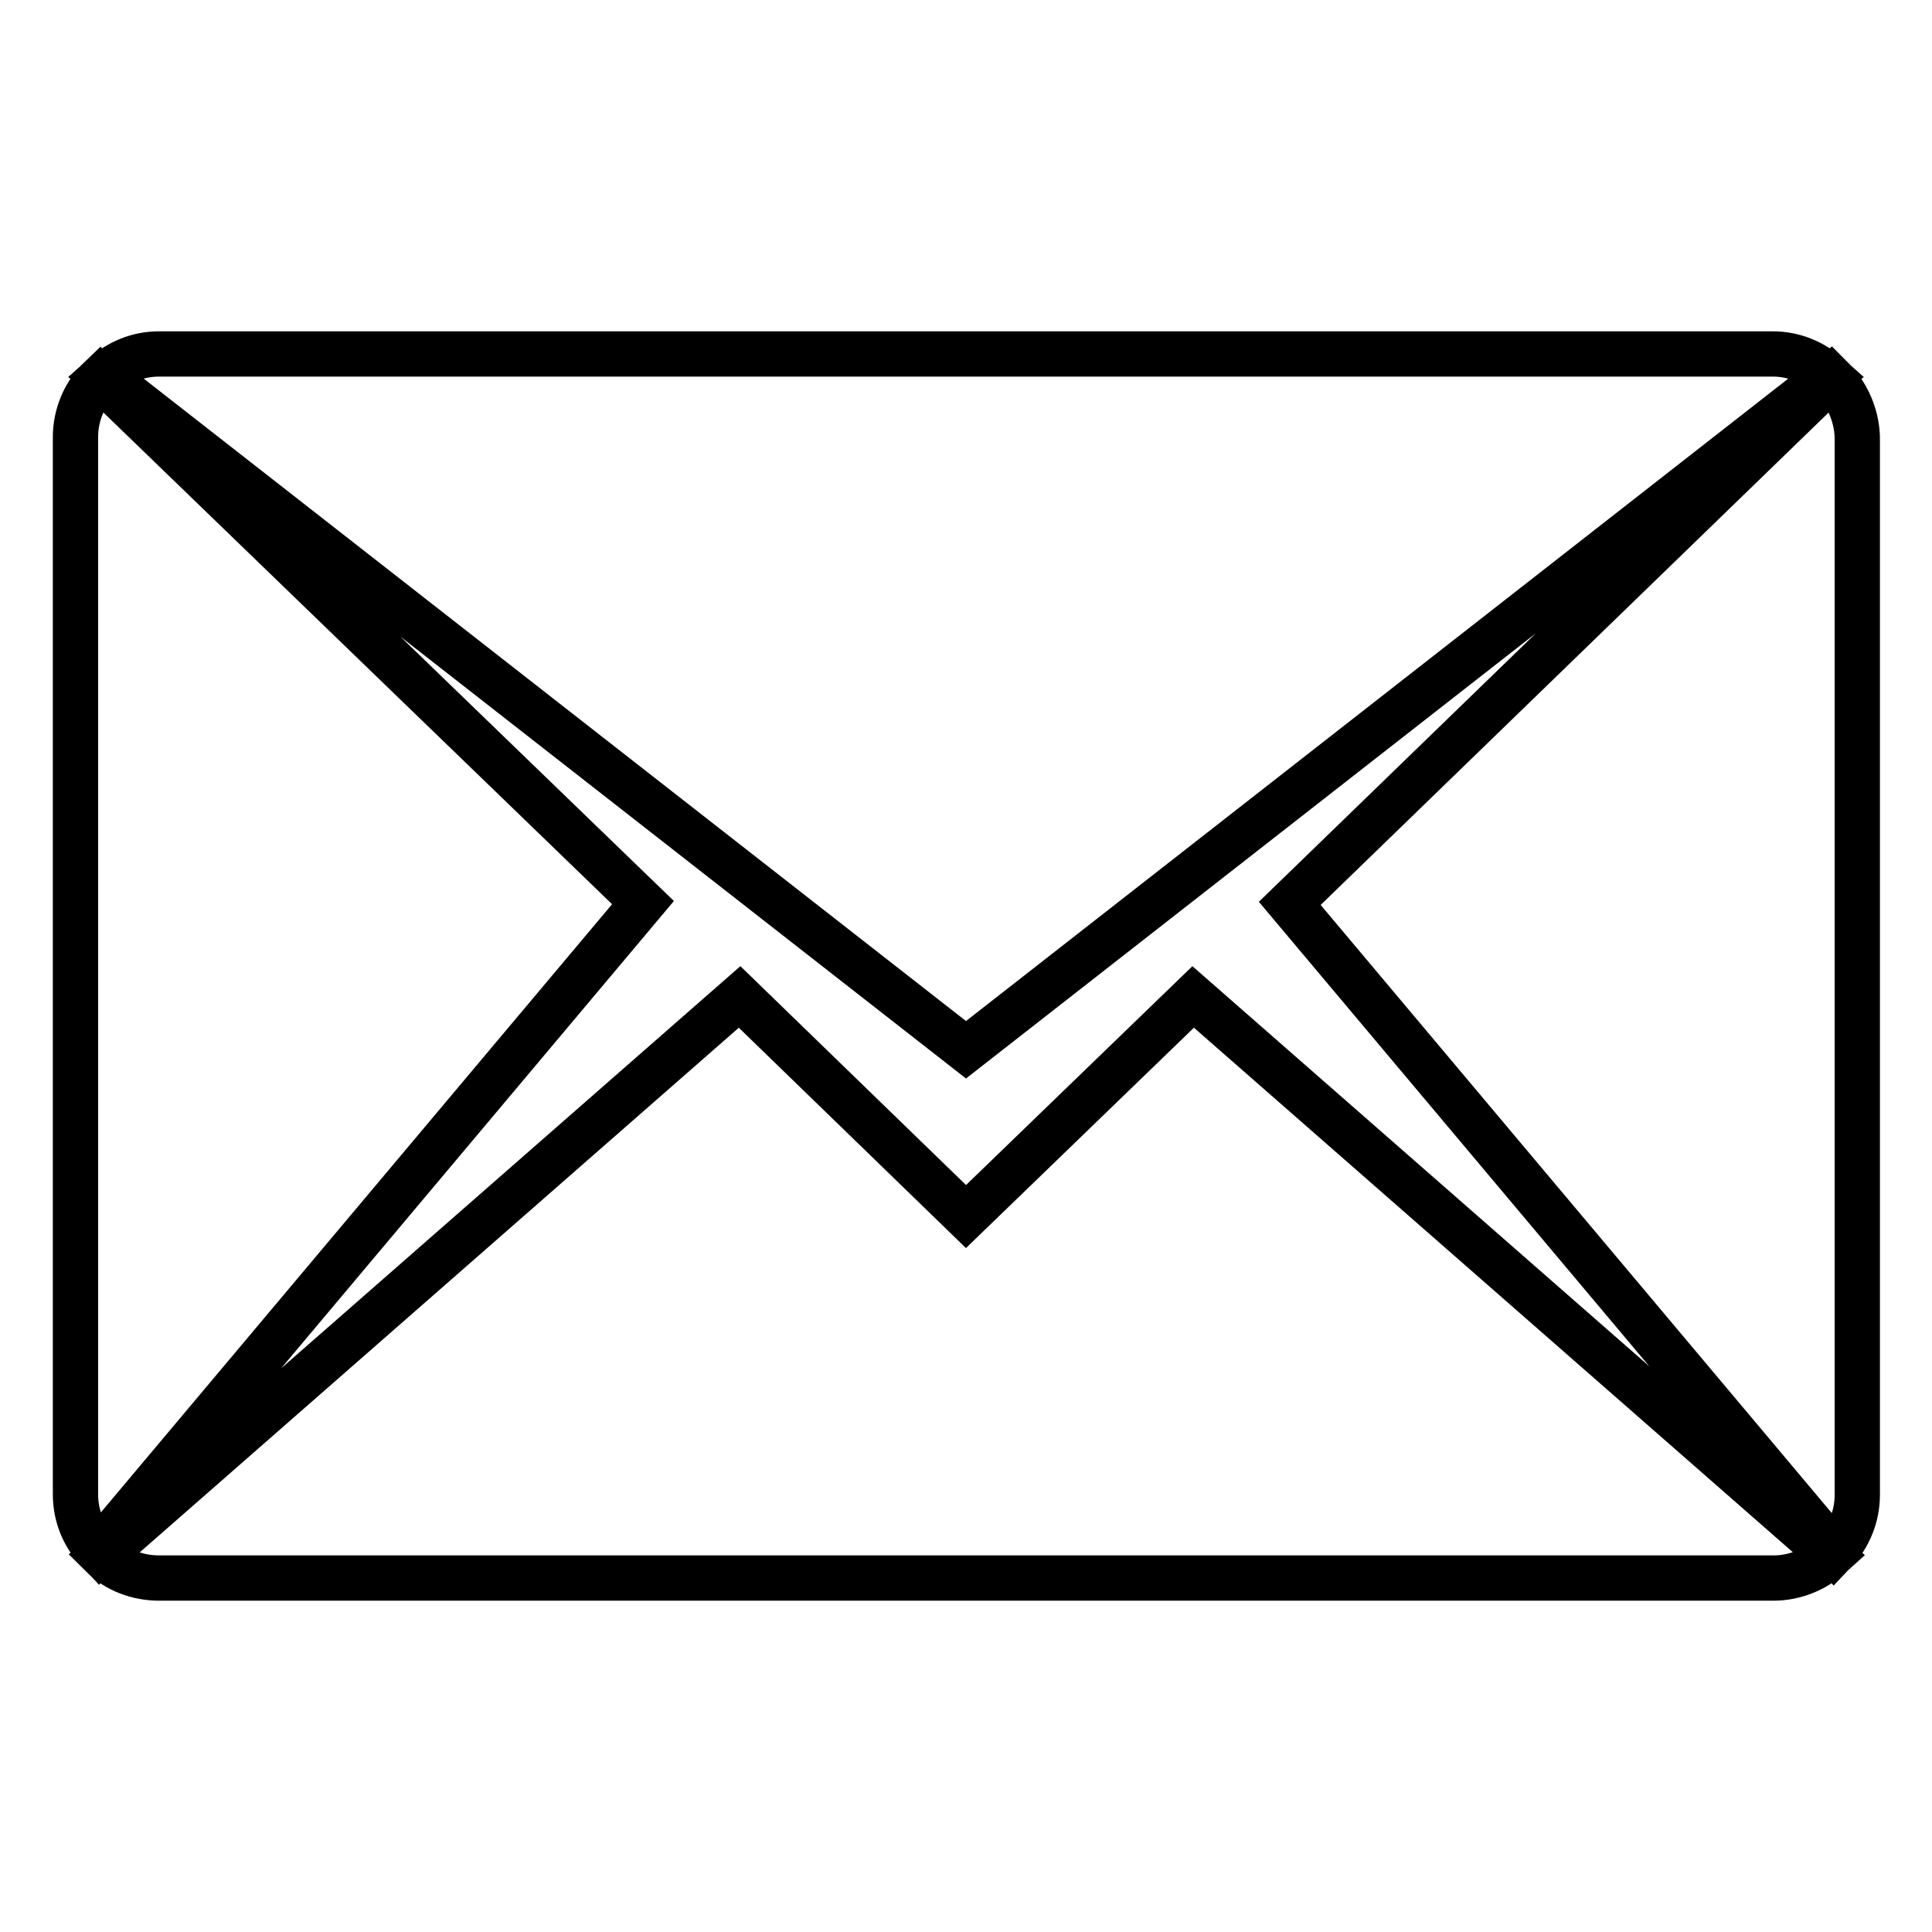
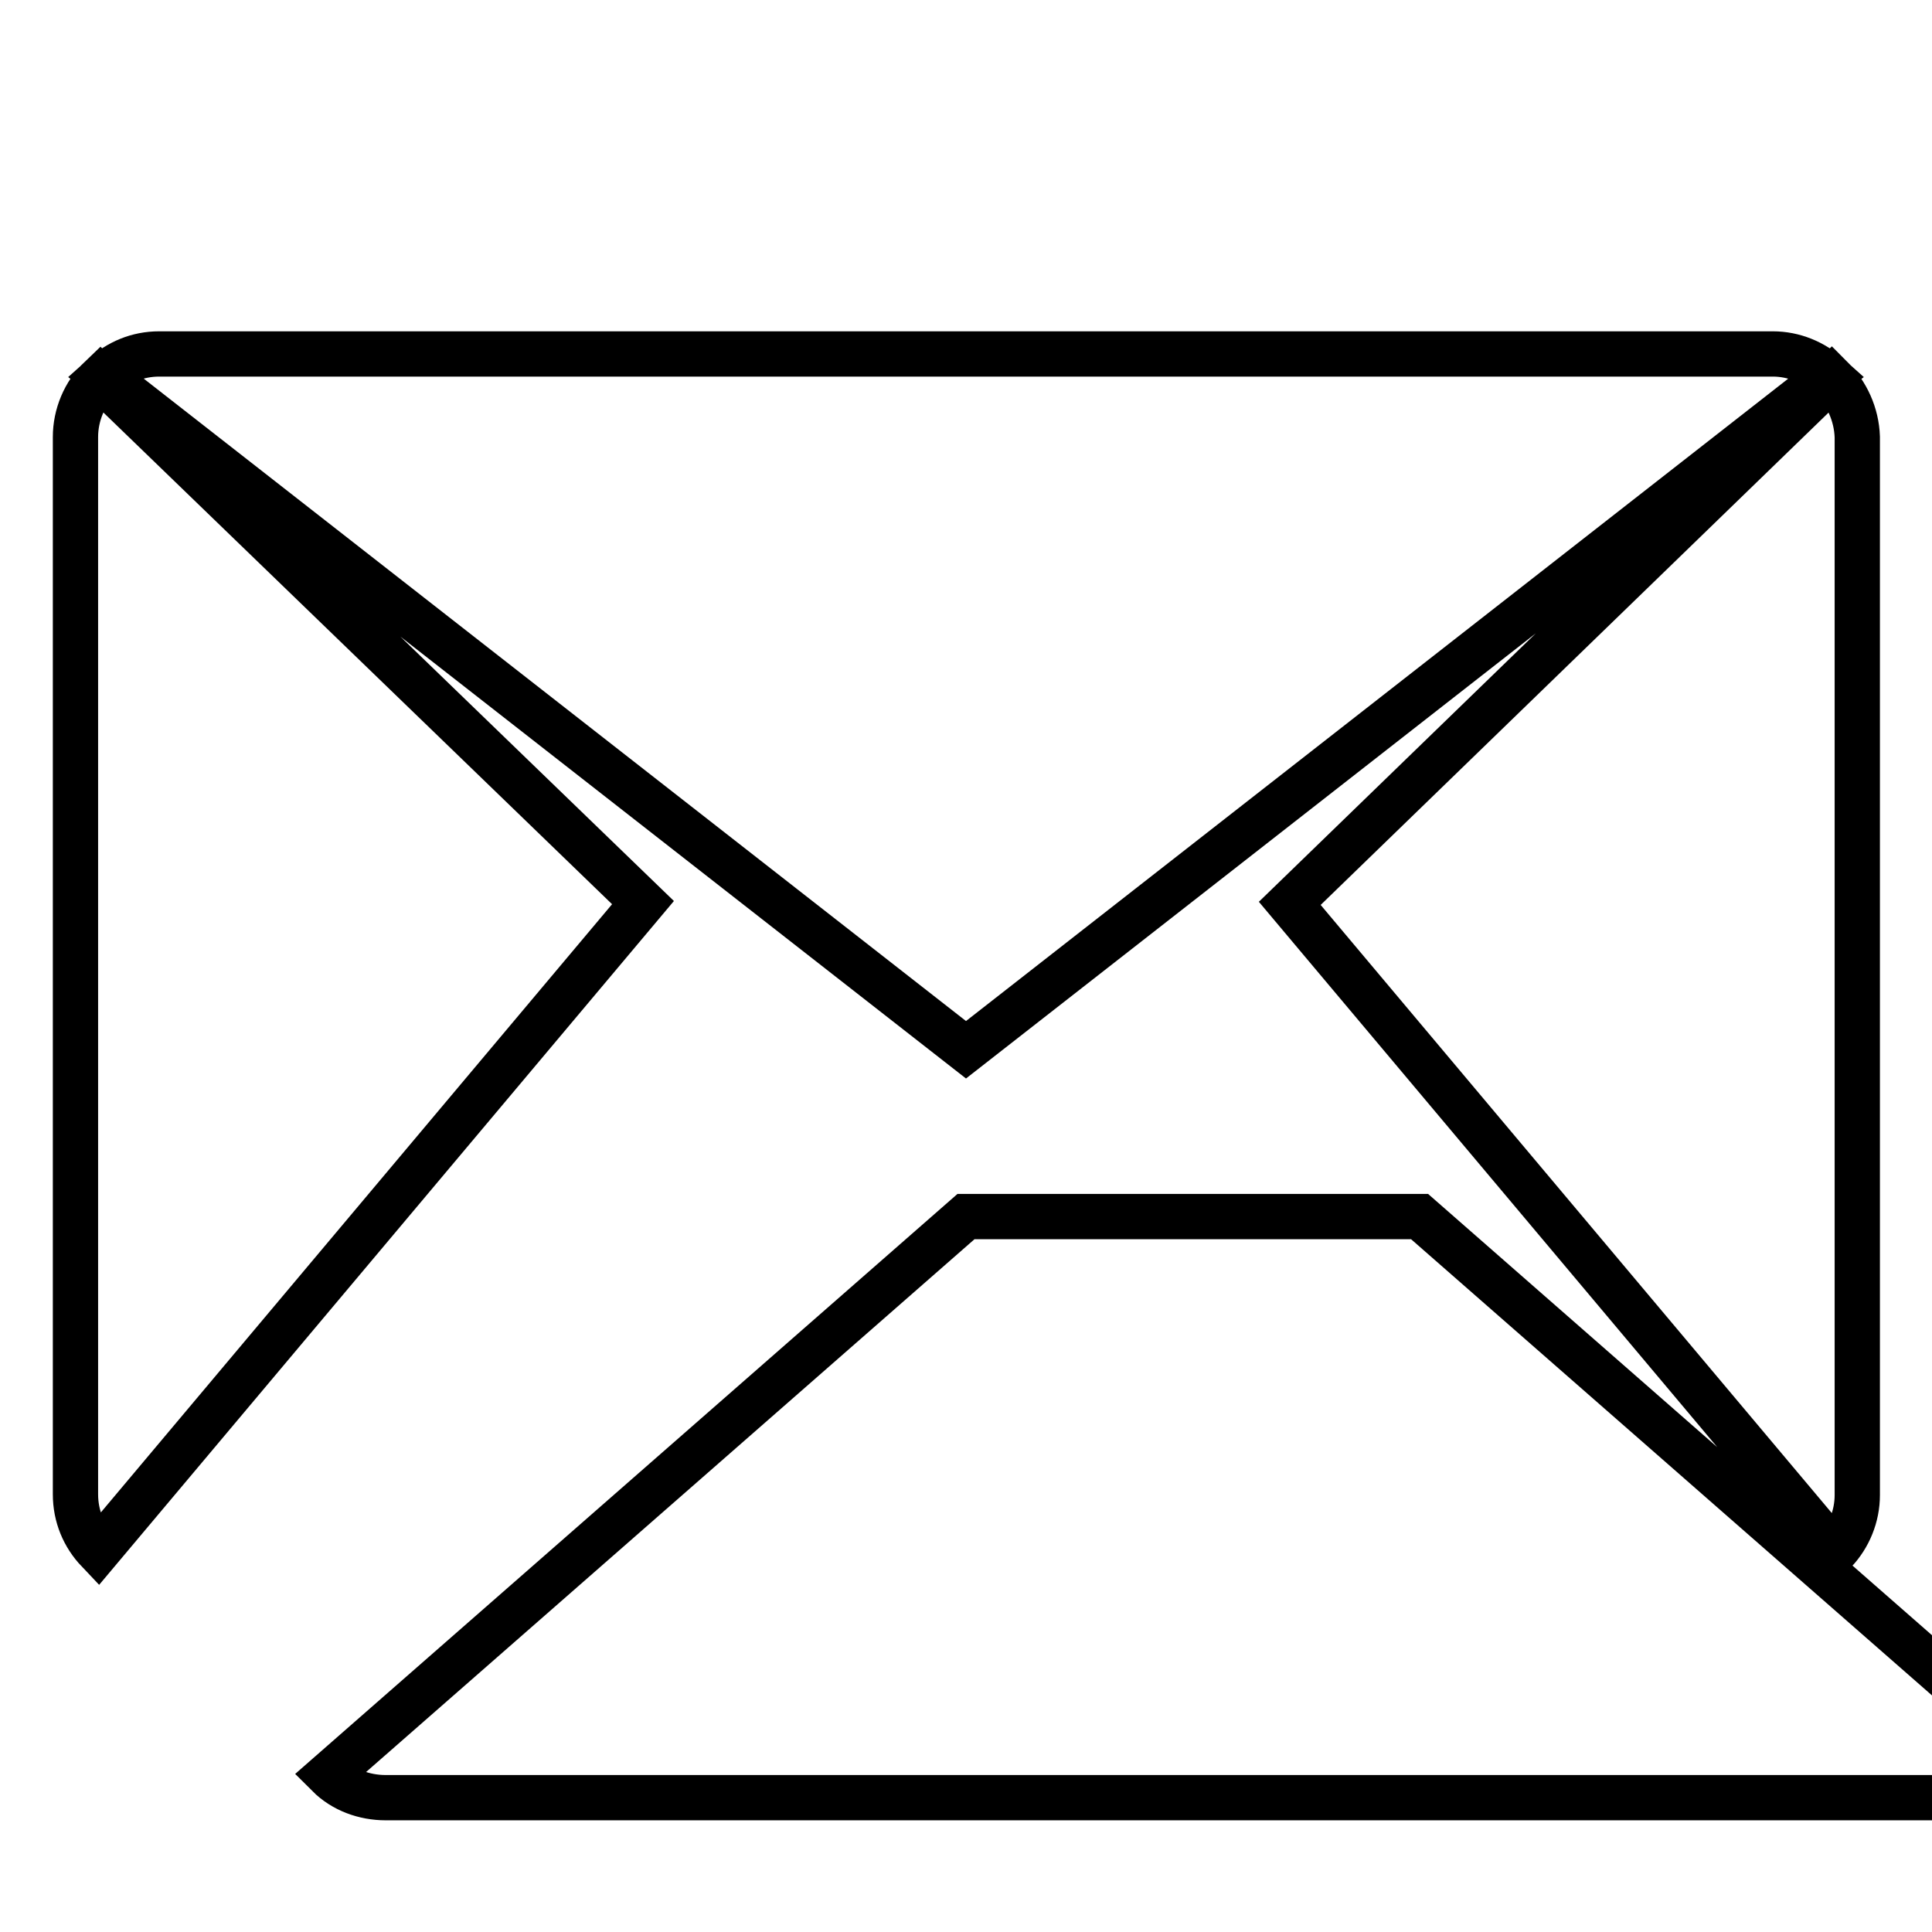
<svg xmlns="http://www.w3.org/2000/svg" version="1.1" x="0px" y="0px" viewBox="0 0 256 256" enable-background="new 0 0 256 256" xml:space="preserve">
  <g>
-     <path stroke-width="6" fill-opacity="0" stroke="#000000" d="M242.3,49.8c-2-1.8-4.6-2.9-7.4-2.9H21.1c-2.9,0-5.4,1.1-7.4,2.9L128,139.1L242.3,49.8z M13.3,50.1 C11.2,52.1,10,55,10,57.9v140.1c0,2.9,1.1,5.5,3,7.5l72.2-85.9L13.3,50.1L13.3,50.1z M128,161.2l-30-29.1l-84.5,74c2,2,4.8,3,7.6,3 h213.9c2.8,0,5.5-1.1,7.6-3l-84.5-74L128,161.2z M242.7,50.1l-71.8,69.6l72.2,85.9c1.9-2,3-4.7,3-7.5V57.9 C246,54.9,244.7,52.1,242.7,50.1z" />
+     <path stroke-width="6" fill-opacity="0" stroke="#000000" d="M242.3,49.8c-2-1.8-4.6-2.9-7.4-2.9H21.1c-2.9,0-5.4,1.1-7.4,2.9L128,139.1L242.3,49.8z M13.3,50.1 C11.2,52.1,10,55,10,57.9v140.1c0,2.9,1.1,5.5,3,7.5l72.2-85.9L13.3,50.1L13.3,50.1z M128,161.2l-84.5,74c2,2,4.8,3,7.6,3 h213.9c2.8,0,5.5-1.1,7.6-3l-84.5-74L128,161.2z M242.7,50.1l-71.8,69.6l72.2,85.9c1.9-2,3-4.7,3-7.5V57.9 C246,54.9,244.7,52.1,242.7,50.1z" />
  </g>
</svg>